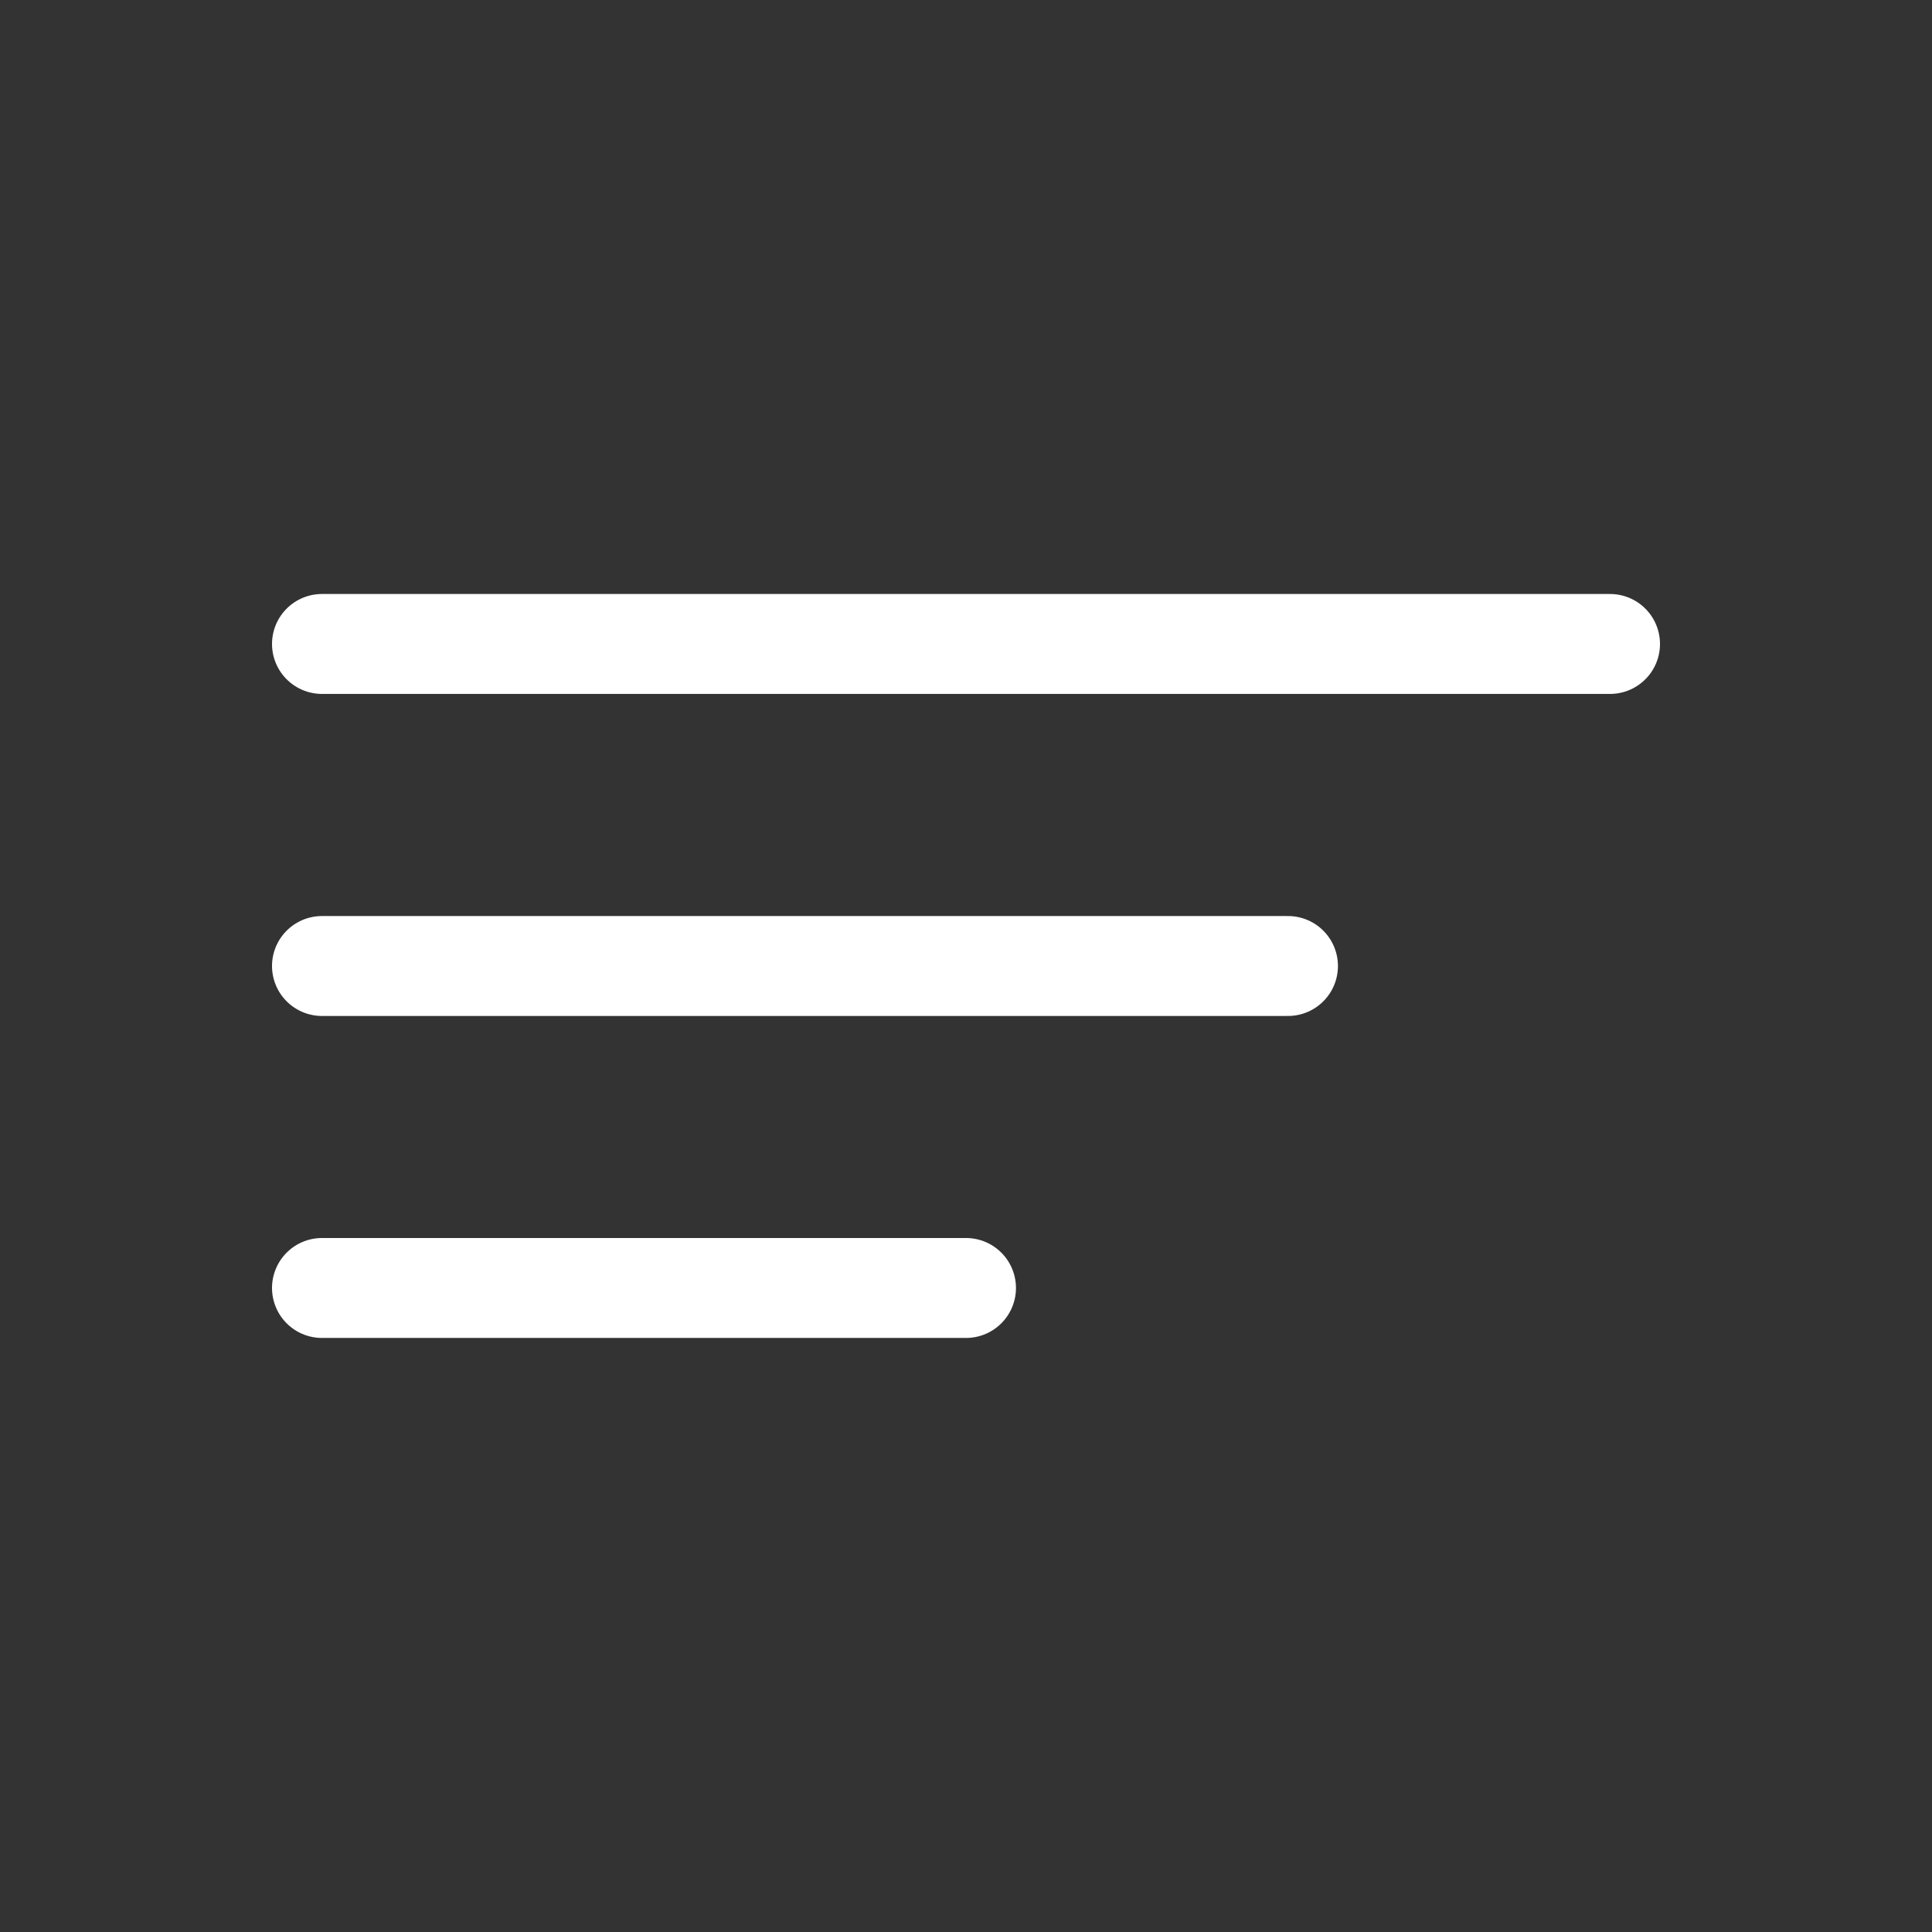
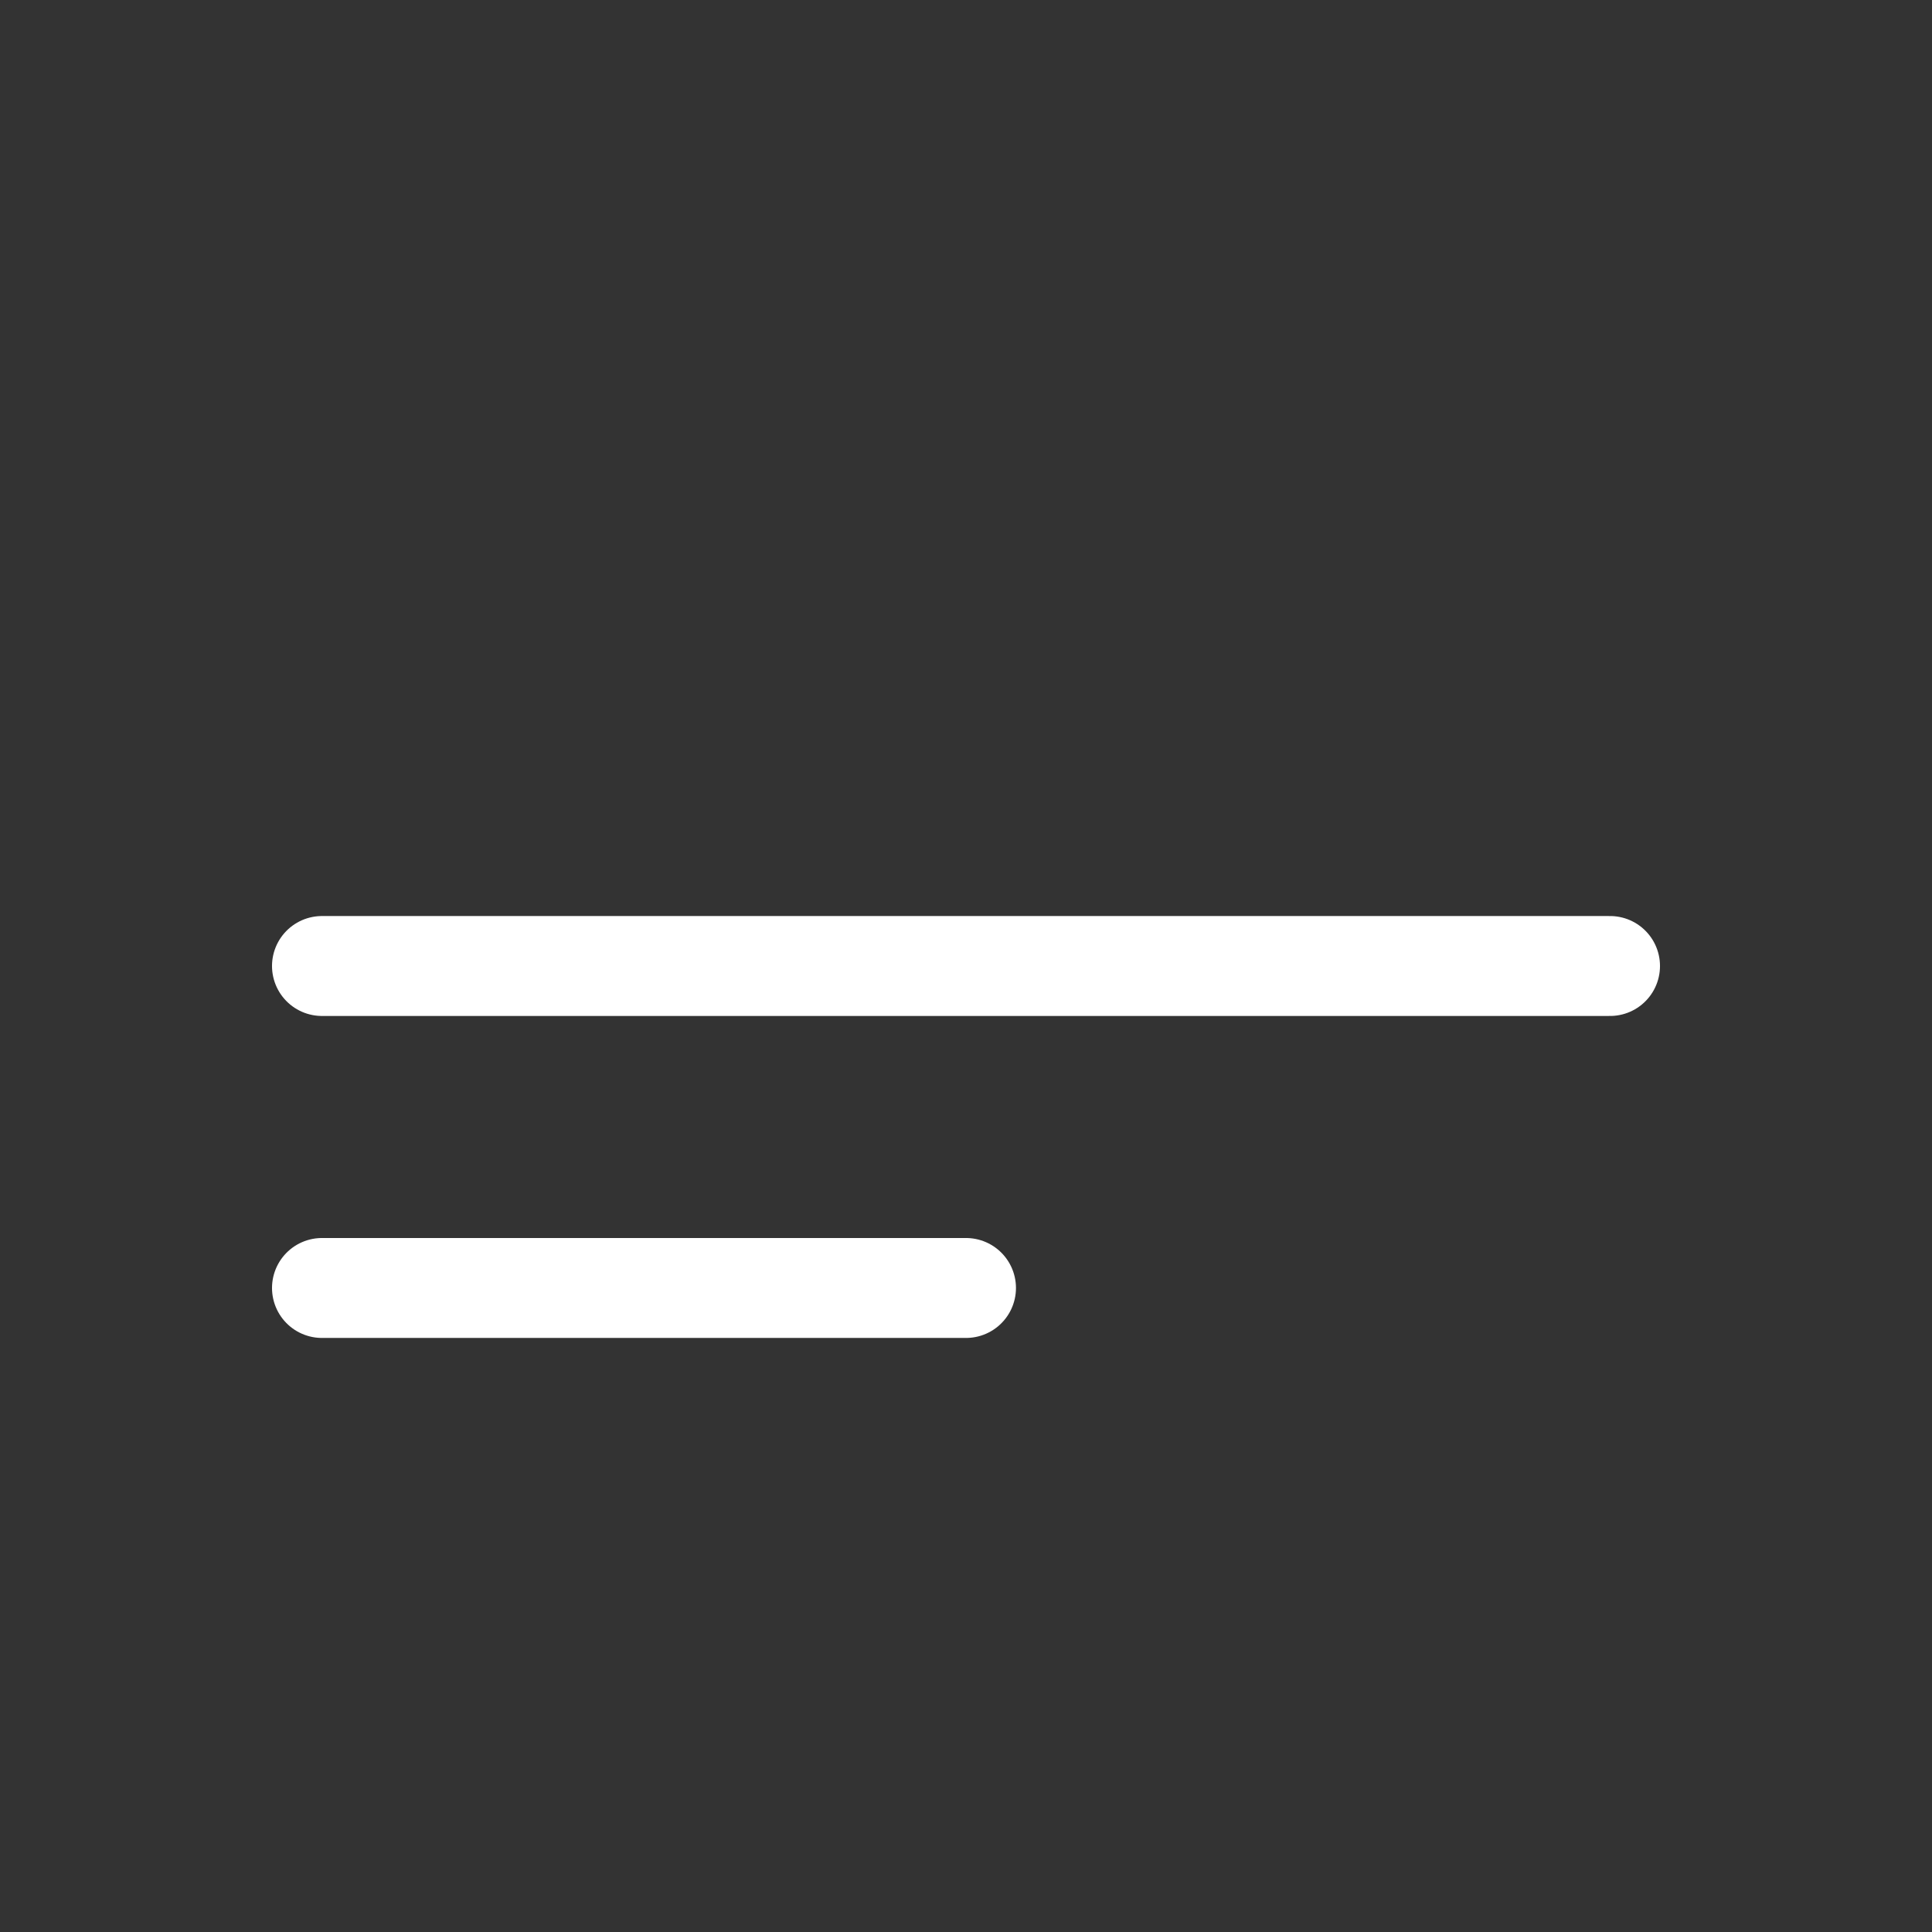
<svg xmlns="http://www.w3.org/2000/svg" width="29" height="29" viewBox="0 0 29 29" fill="none">
  <rect x="0" y="0" width="29" height="29" fill="#333333" stroke="none" />
-   <path d="M4.833 14.5H19.333M4.833 9.666H24.167M4.833 19.333H14.5" stroke="white" stroke-width="1.5" stroke-miterlimit="10" stroke-linecap="round" stroke-linejoin="round" />
+   <path d="M4.833 14.5H19.333H24.167M4.833 19.333H14.5" stroke="white" stroke-width="1.5" stroke-miterlimit="10" stroke-linecap="round" stroke-linejoin="round" />
</svg>